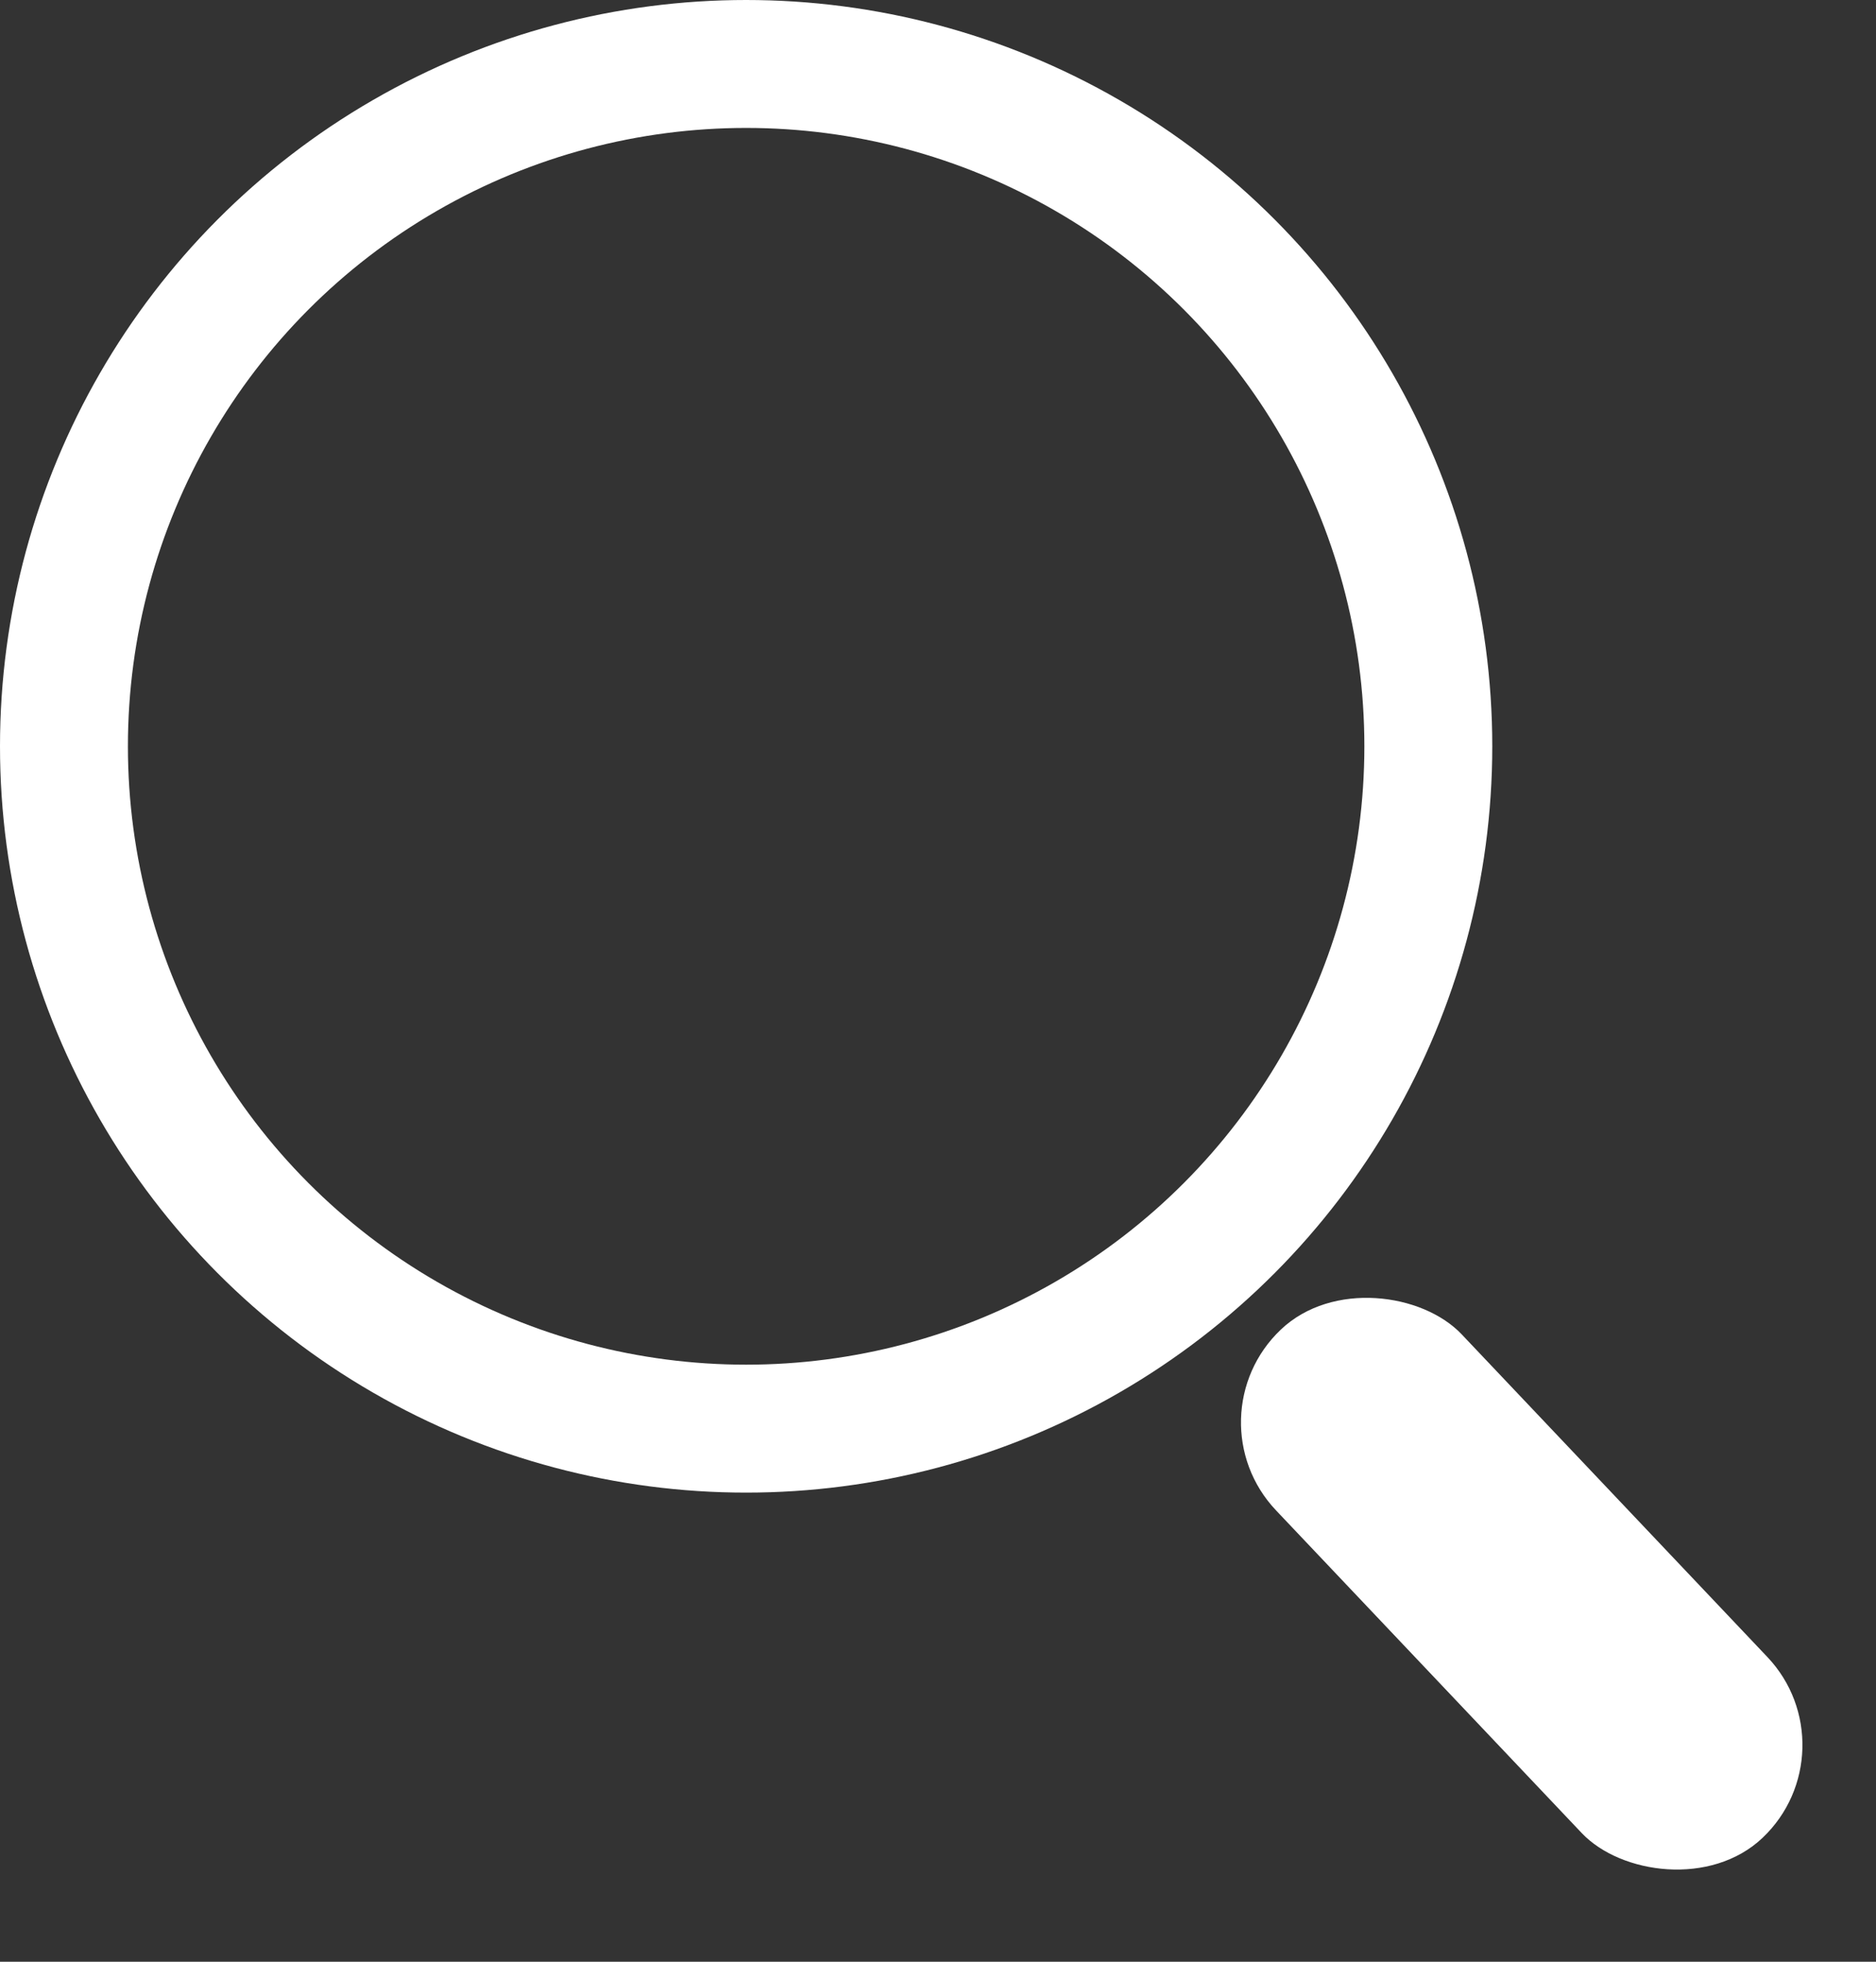
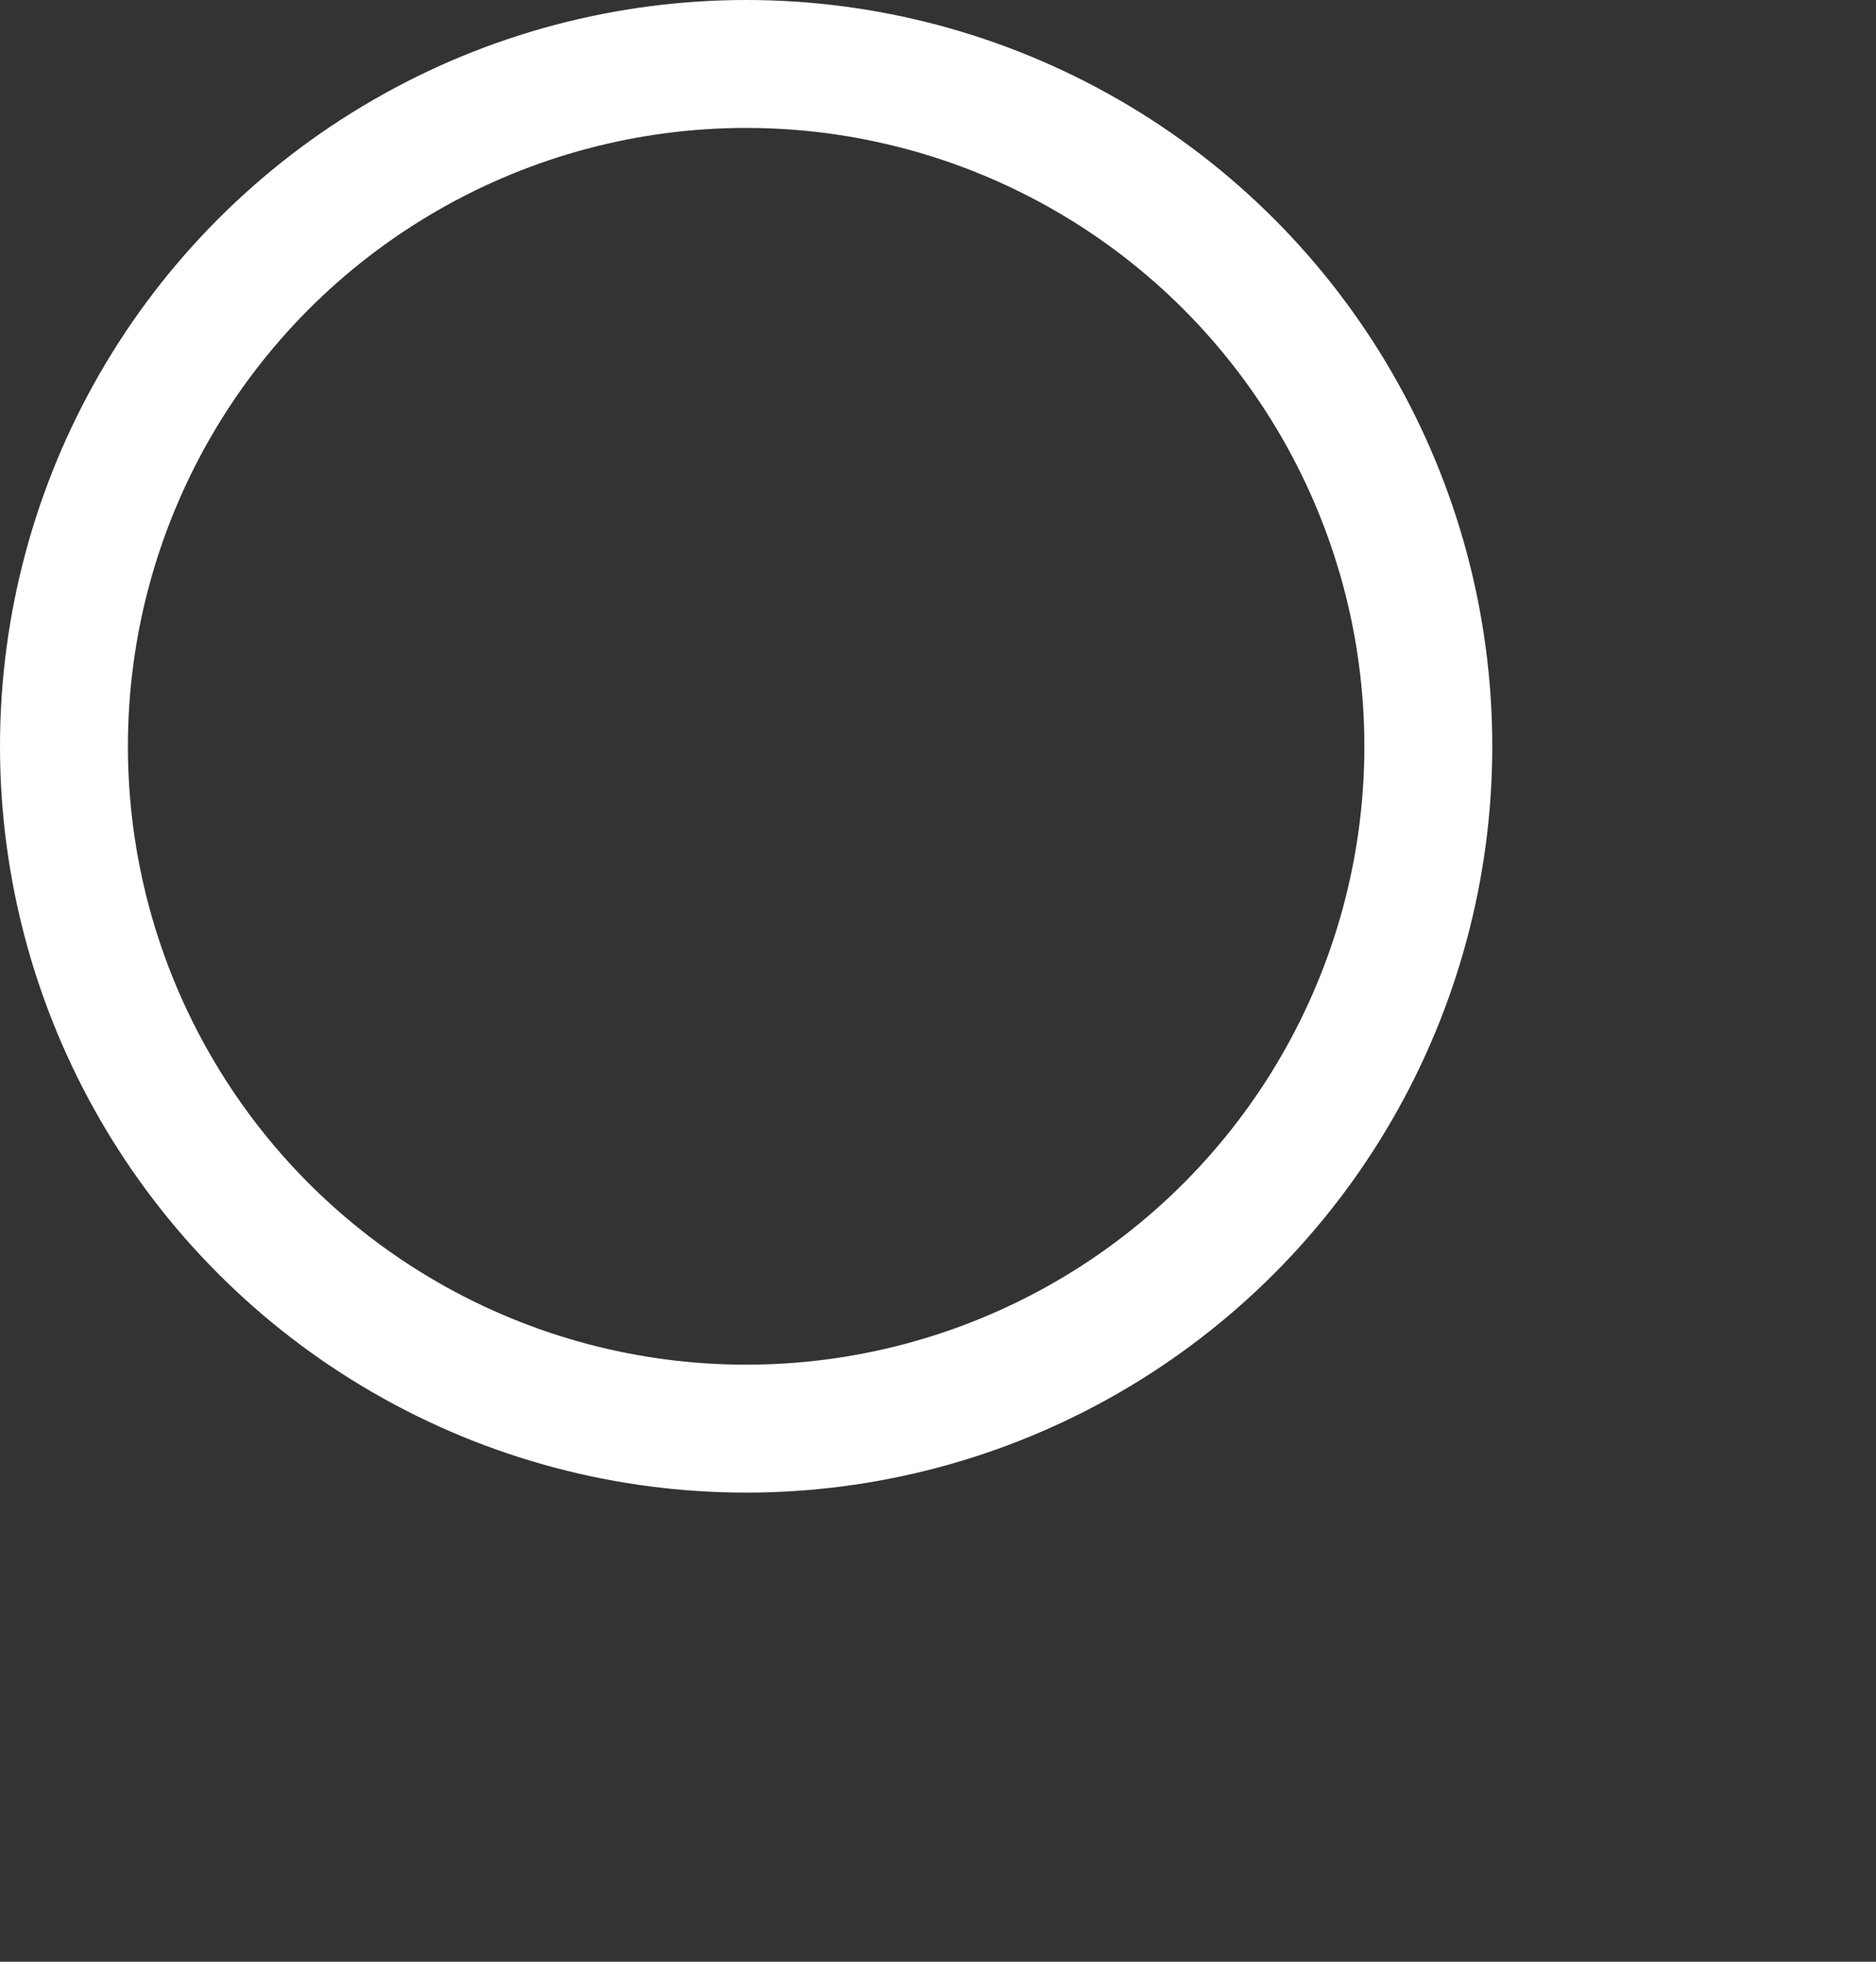
<svg xmlns="http://www.w3.org/2000/svg" width="44" height="46" viewBox="0 0 44 46" fill="none">
  <rect x="0" y="0" width="44" height="46" fill="#333333" stroke="none" />
  <circle cx="17.5" cy="17.5" r="16" stroke="white" stroke-width="3" />
-   <rect x="27.865" y="33.239" width="6" height="16.422" rx="3" transform="rotate(-43.458 27.865 33.239)" fill="white" />
</svg>